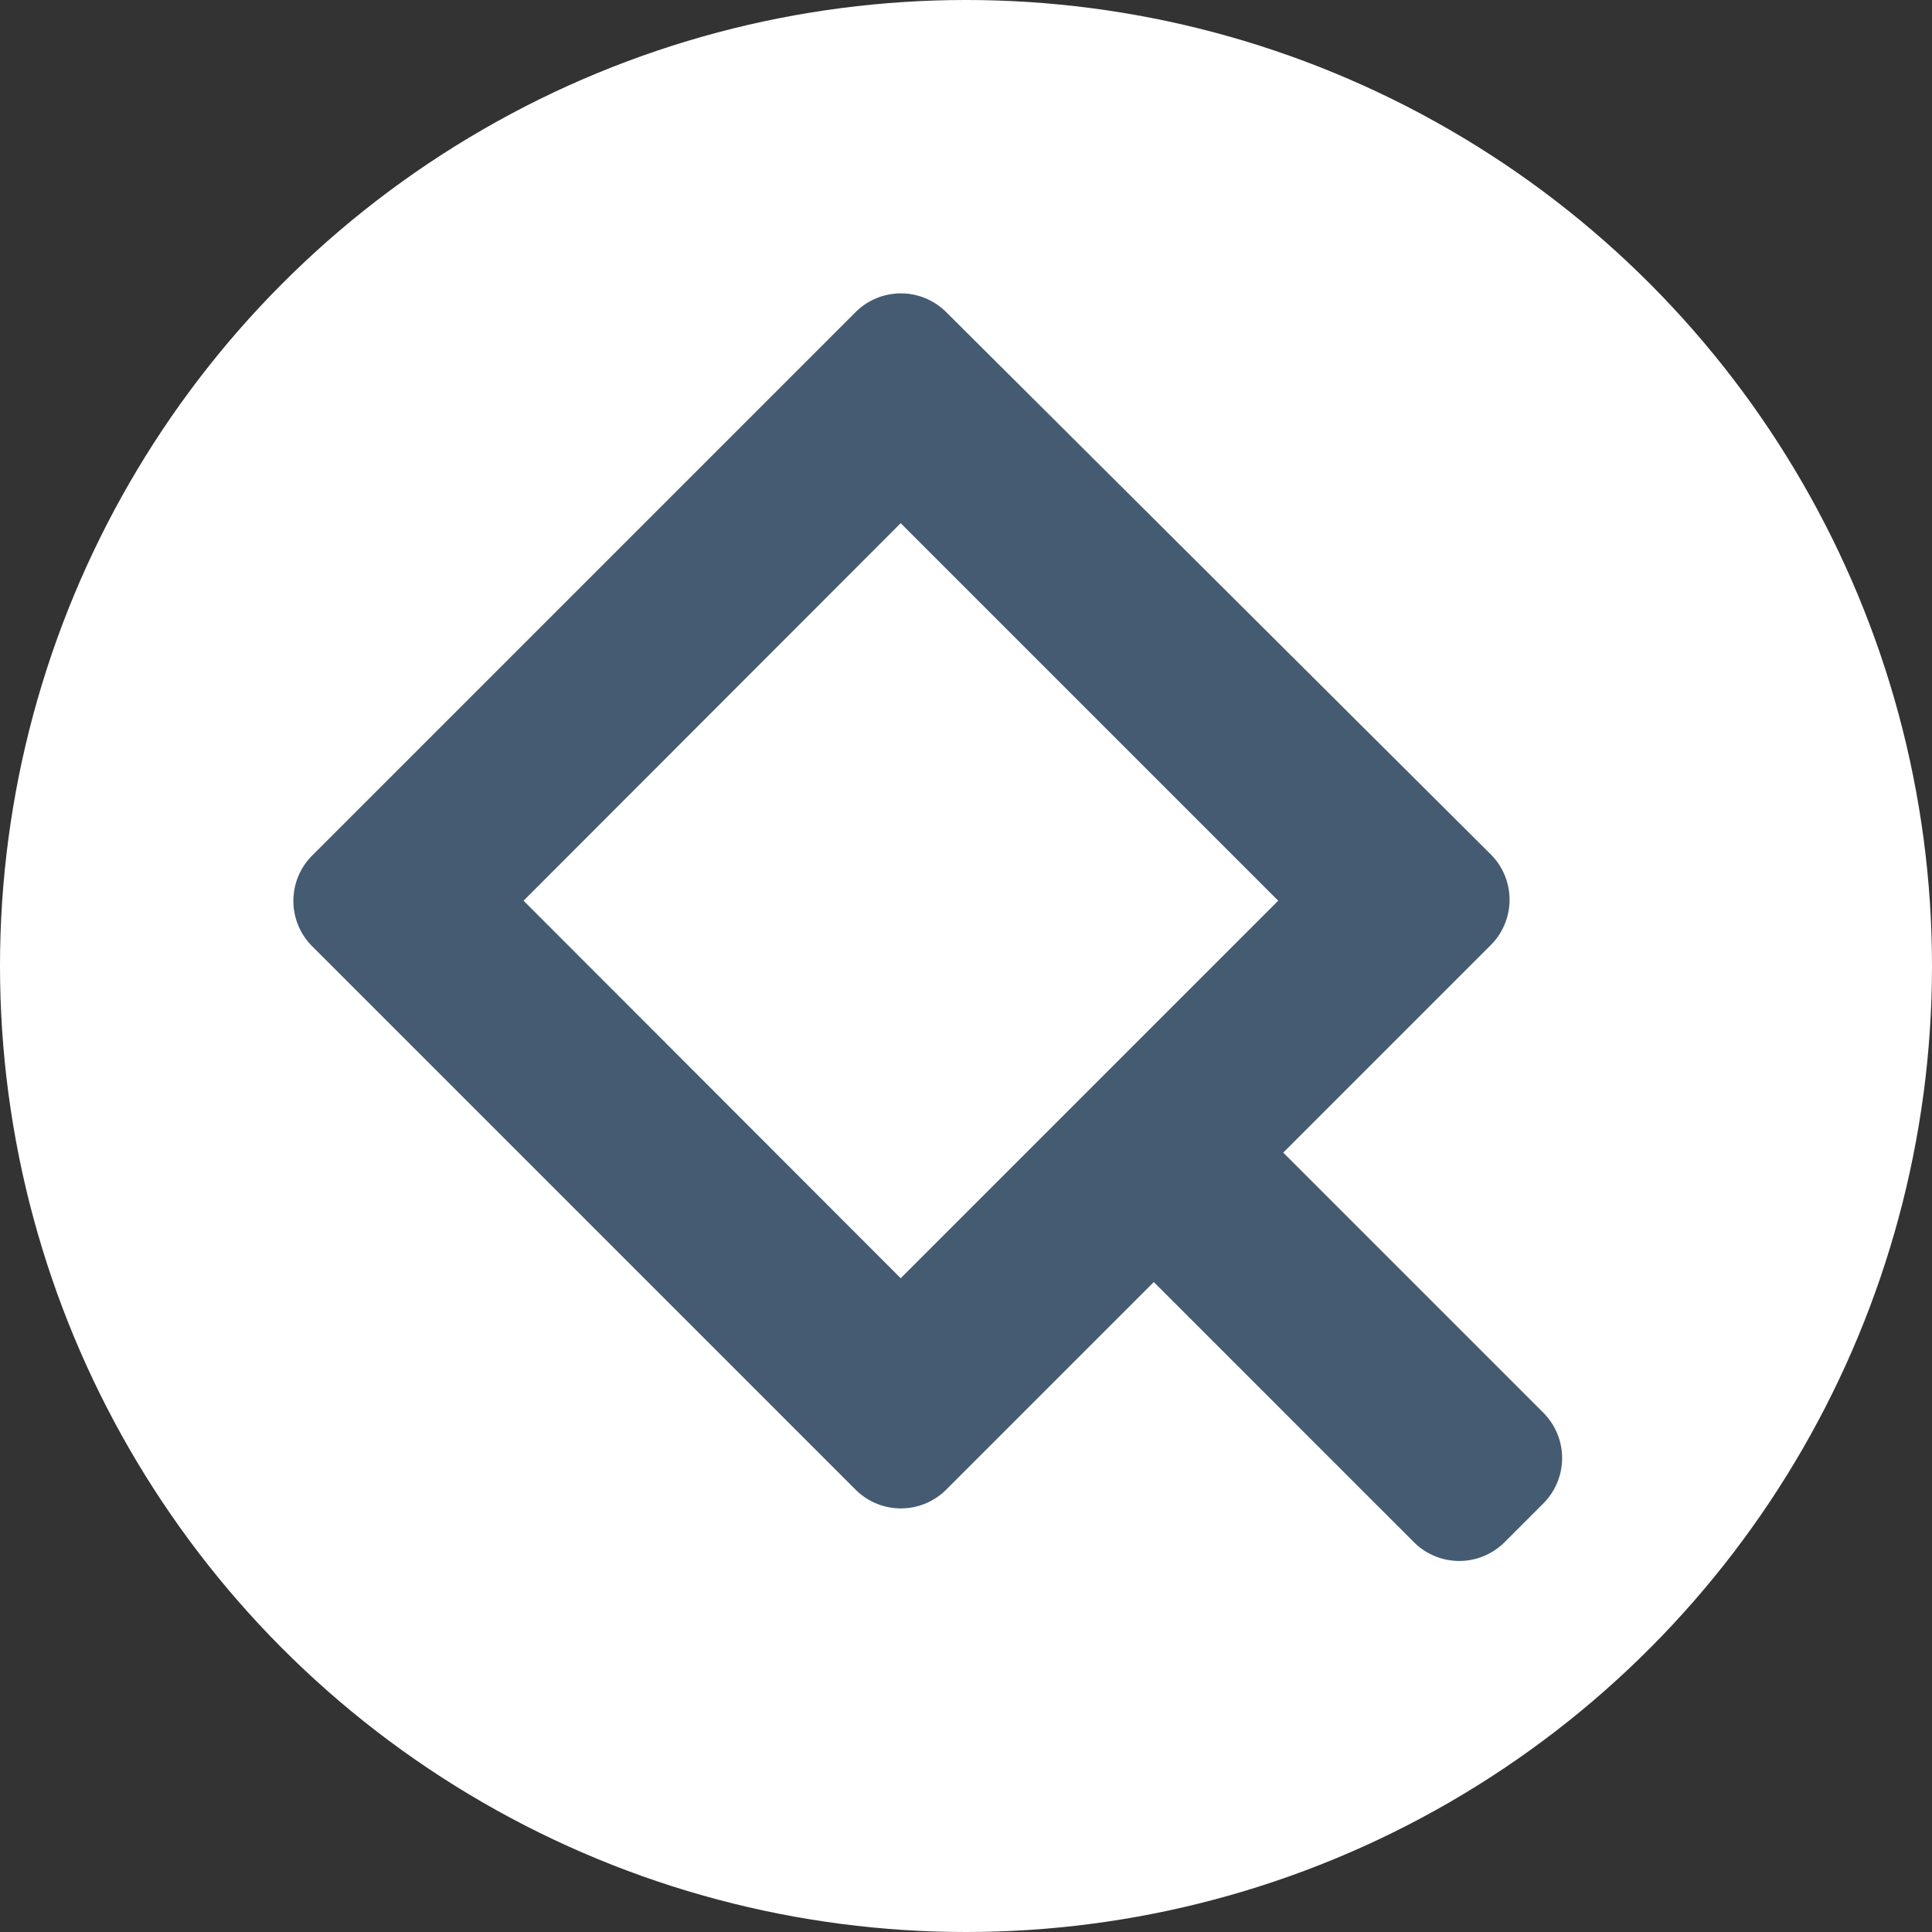
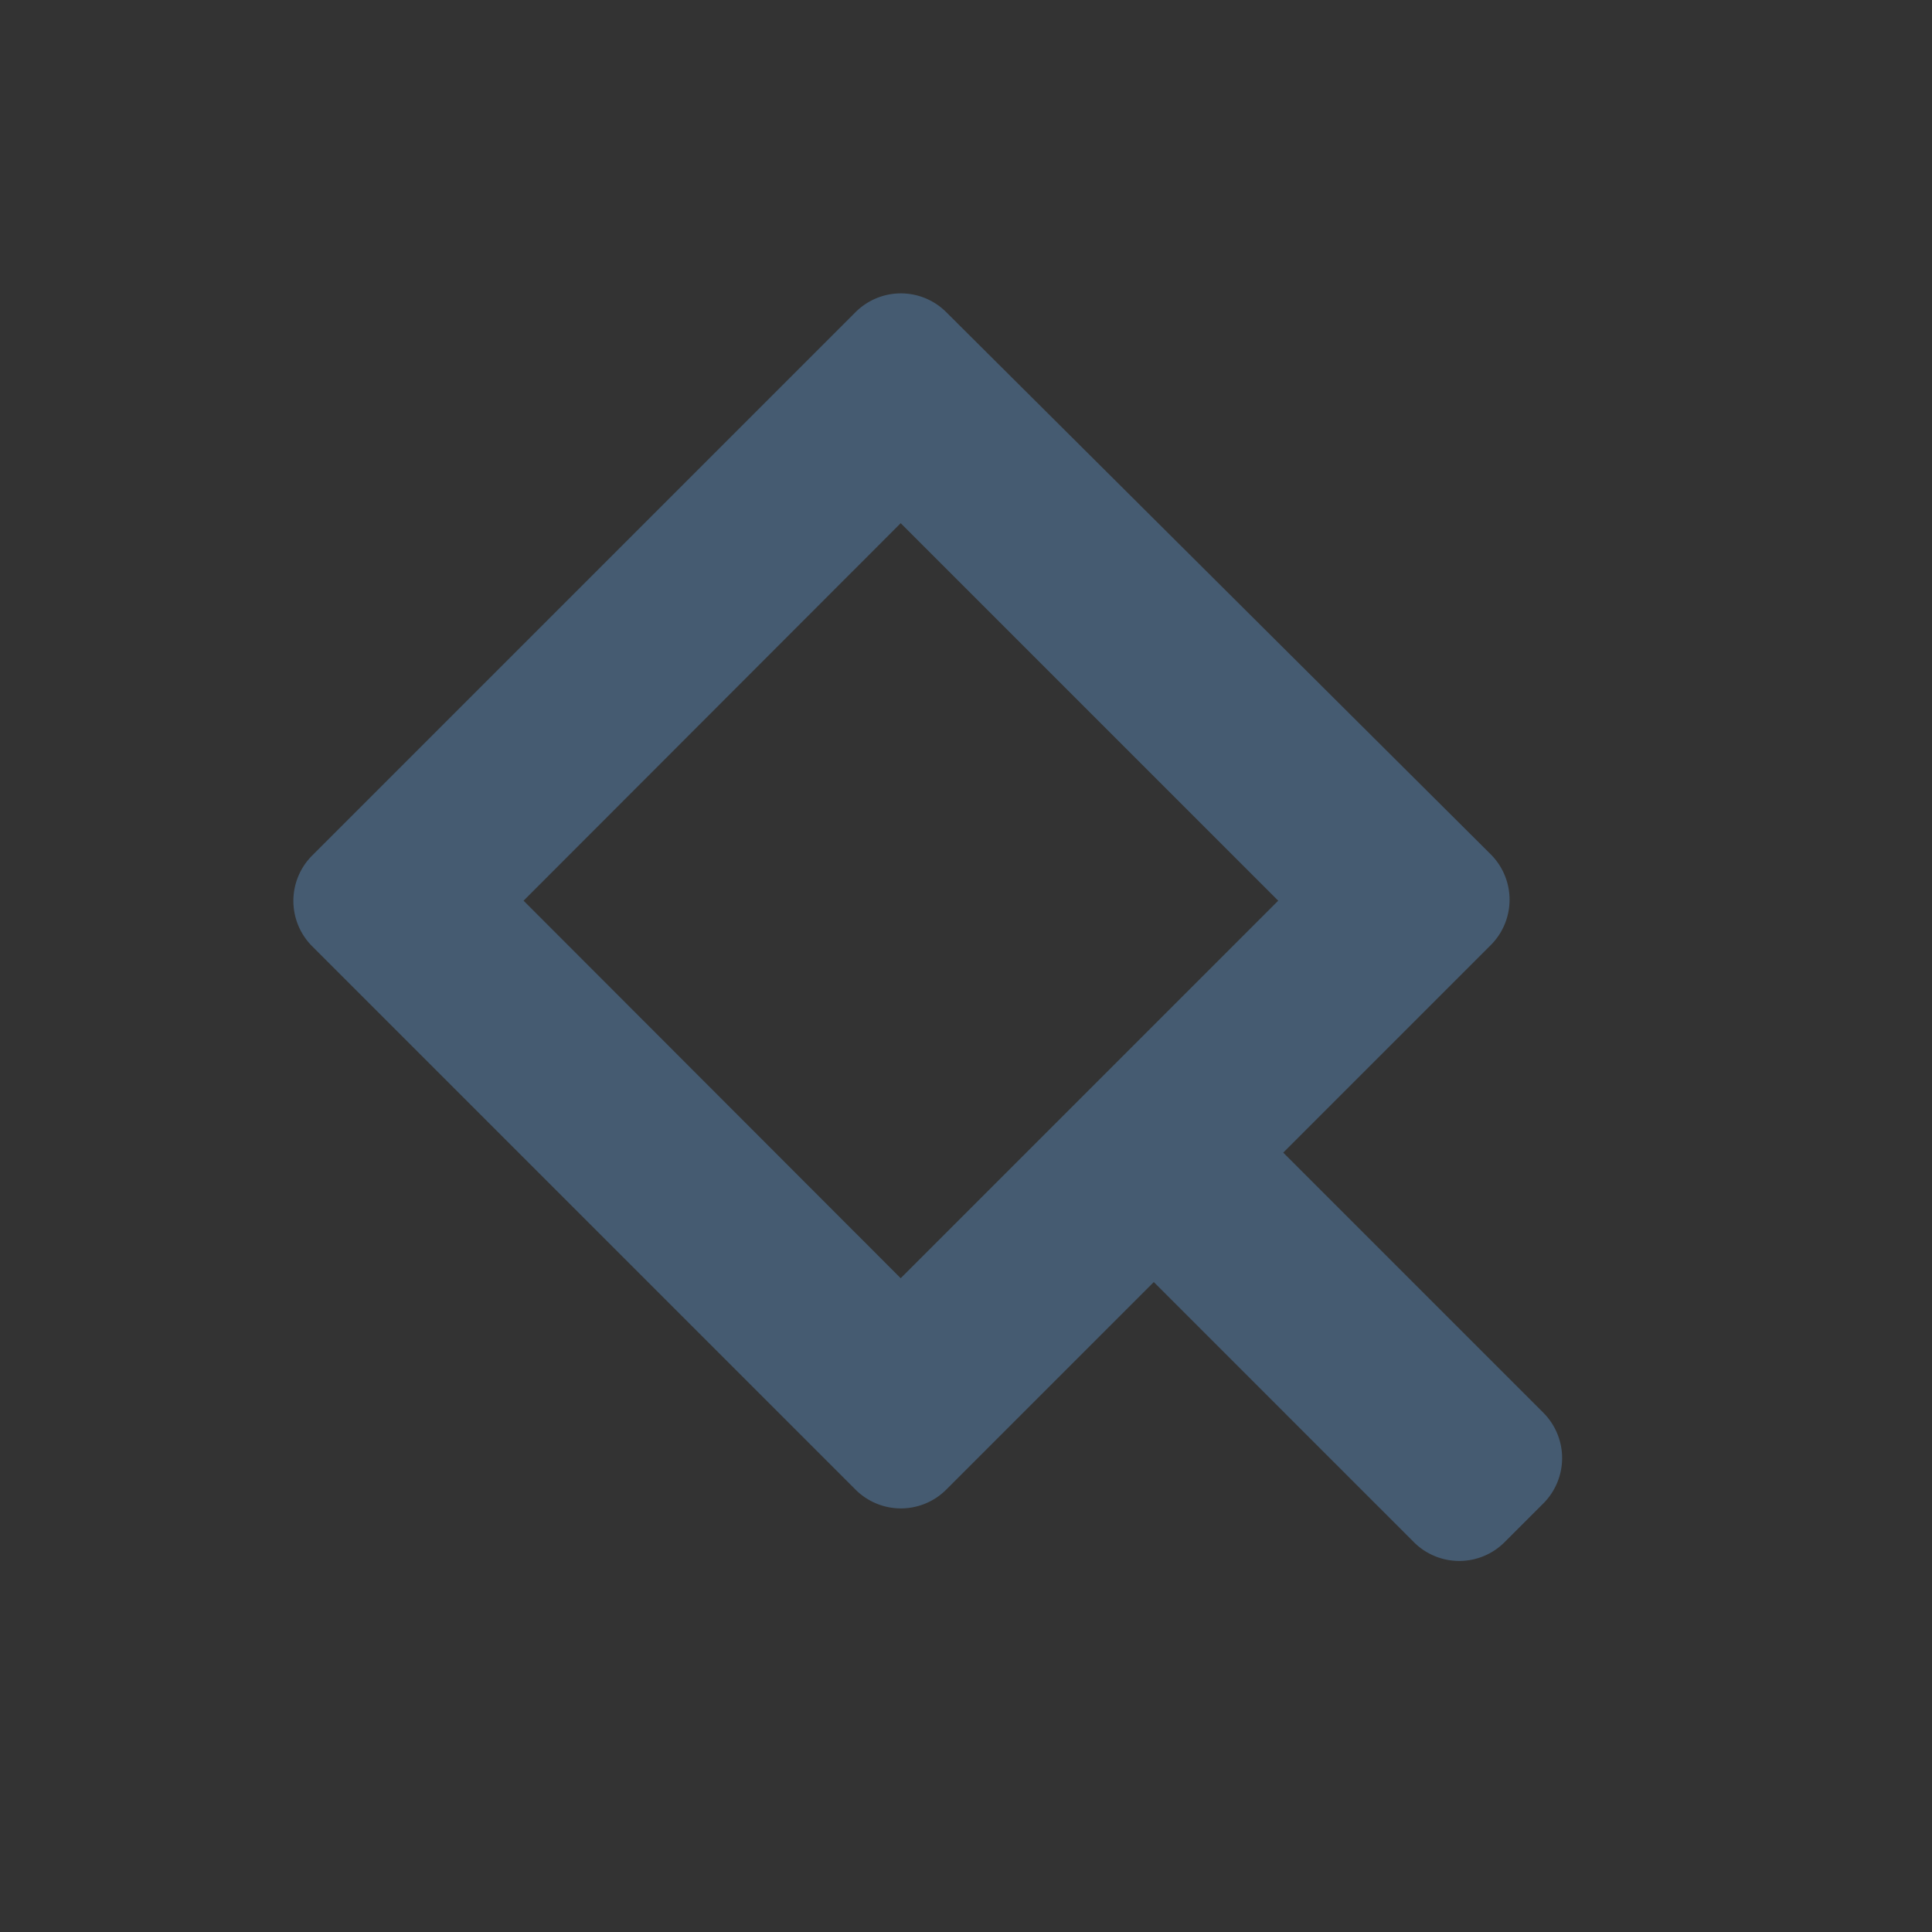
<svg xmlns="http://www.w3.org/2000/svg" viewBox="0 0 50 50">
  <rect x="0" y="0" width="50" height="50" fill="#333333" stroke="none" />
  <defs>
    <style>.cls-1{fill:#fff;}.cls-2{fill:#455b71;}</style>
  </defs>
  <title>functional</title>
  <g id="Layer_2" data-name="Layer 2">
    <g id="Layer_1-2" data-name="Layer 1">
-       <circle class="cls-1" cx="25" cy="25" r="25" />
      <path class="cls-2" d="M22.14,8.08,8.08,22.14a1.66,1.66,0,0,0,0,2.35L22.14,38.55a1.66,1.66,0,0,0,2.35,0l5.37-5.37,6.73,6.73a1.66,1.66,0,0,0,2.35,0l1-1a1.66,1.66,0,0,0,0-2.35l-6.73-6.73,5.37-5.37a1.66,1.66,0,0,0,0-2.35L24.49,8.08A1.66,1.66,0,0,0,22.14,8.08ZM33.08,23.31l-9.77,9.77-9.76-9.77,9.76-9.77Z" />
    </g>
  </g>
</svg>